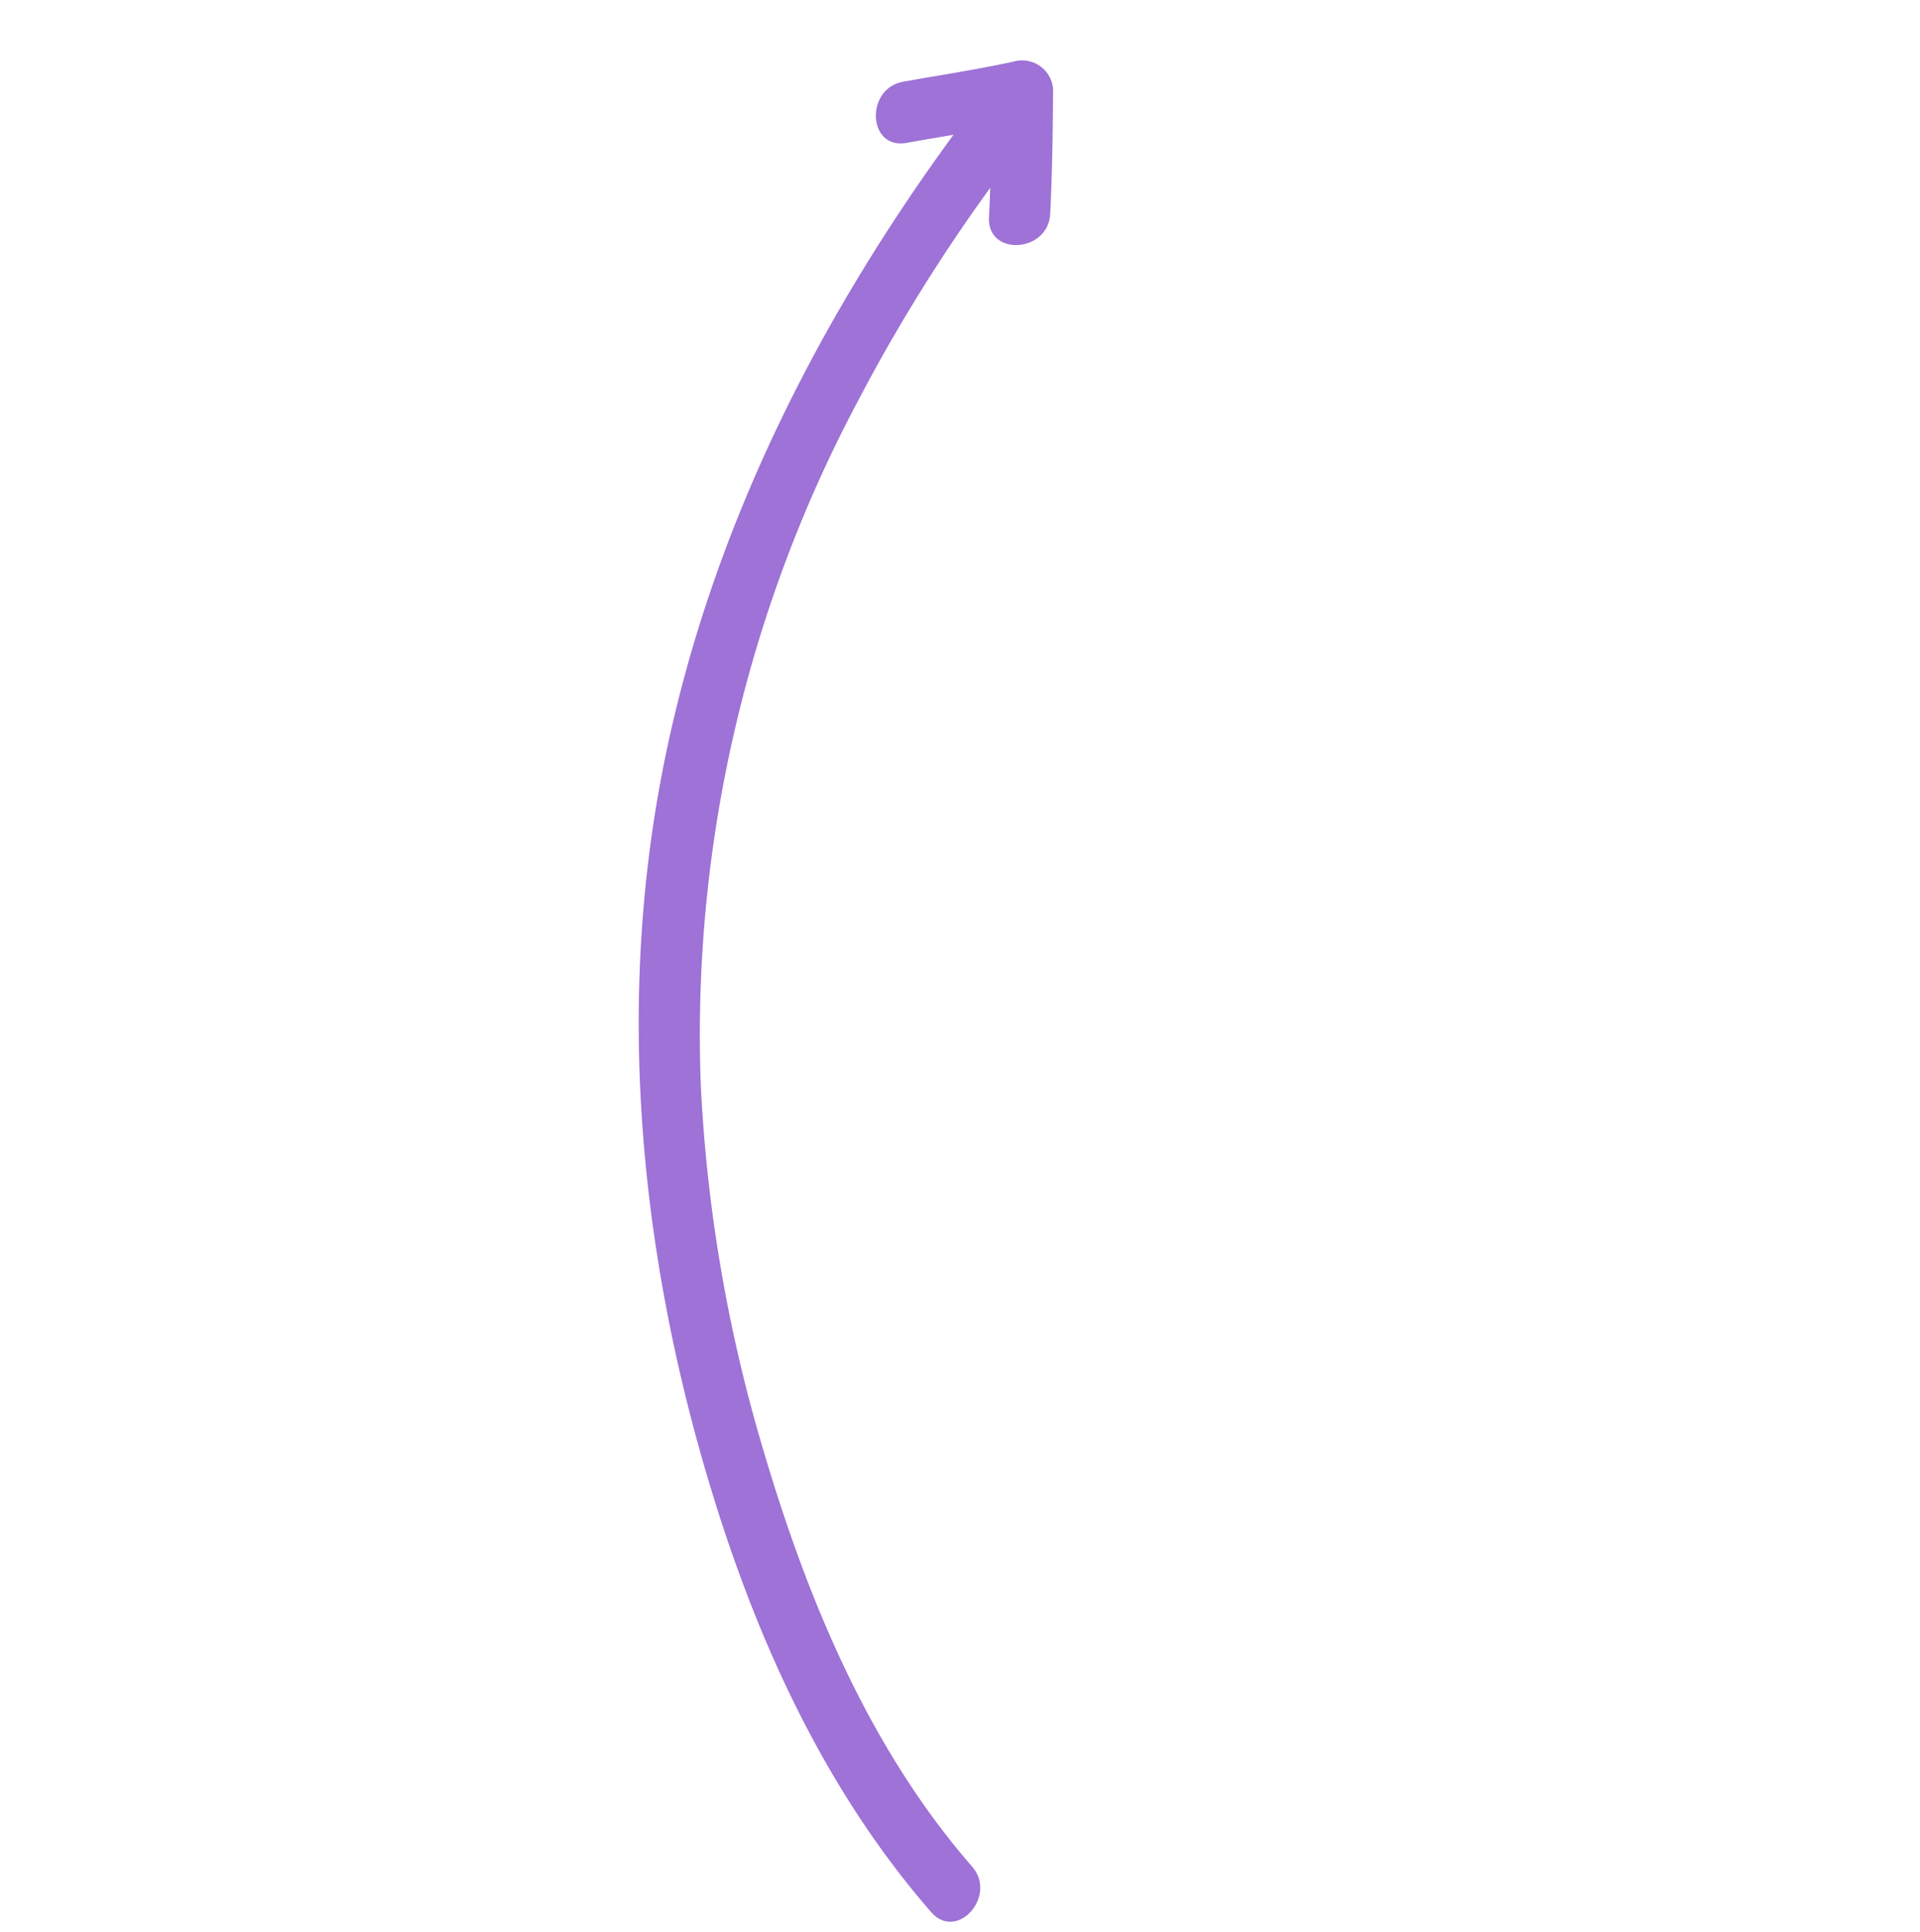
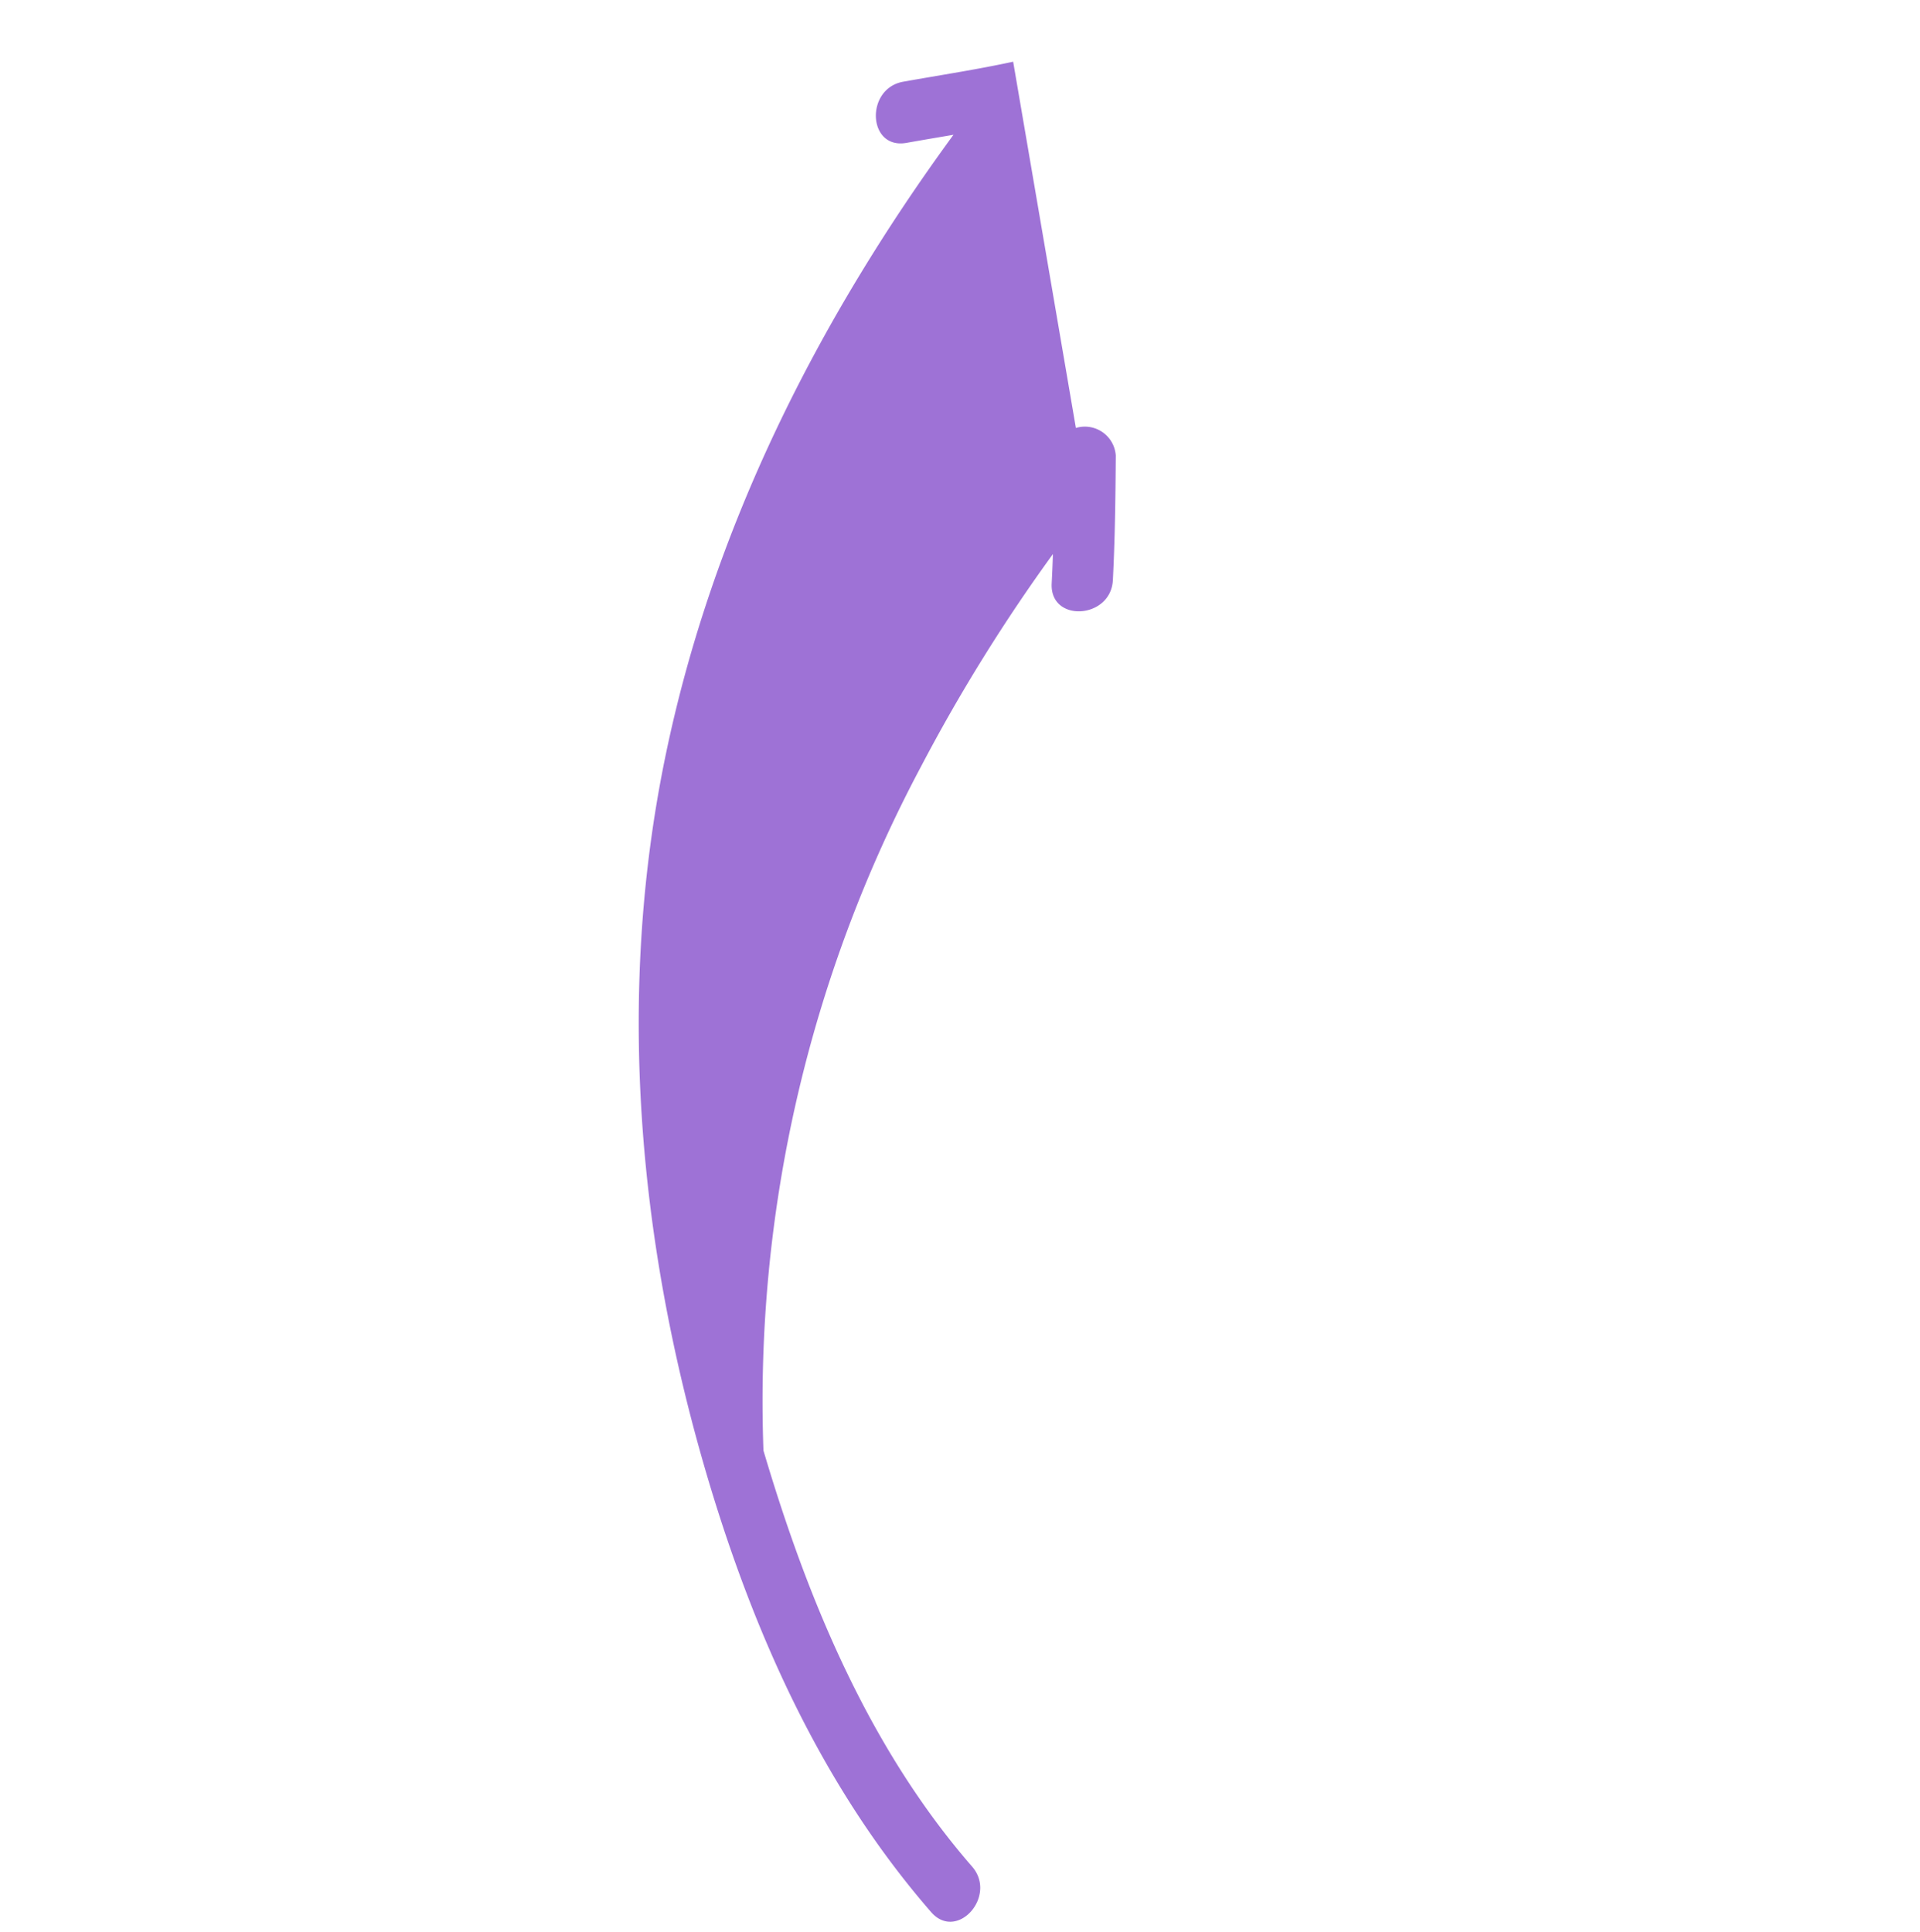
<svg xmlns="http://www.w3.org/2000/svg" width="137.374" height="138.242" viewBox="0 0 137.374 138.242">
-   <path id="curved-arrow" d="M1.088,112.025c2.166,1.562,4.218,3.247,6.325,4.886,2.2,1.713,5.327-1.365,3.1-3.1-.9-.7-1.791-1.407-2.683-2.112,16.45-1.674,32.568-6.07,46.916-14.485C69.82,88.374,81.892,75.353,90.977,60.532c6.148-10.029,11-20.989,12.441-32.748.343-2.8-4.043-2.768-4.382,0C97.671,38.945,92.716,49.313,86.9,58.8A110,110,0,0,1,70.425,79.671a96.6,96.6,0,0,1-43.876,24.364,123.492,123.492,0,0,1-17.657,3.171q.8-.675,1.62-1.339c2.2-1.781-.925-4.862-3.1-3.1-2.314,1.877-4.541,3.839-6.769,5.815a2.219,2.219,0,0,0,.444,3.441Z" transform="translate(156.469 78.566) rotate(132)" fill="#9e72d6" />
+   <path id="curved-arrow" d="M1.088,112.025c2.166,1.562,4.218,3.247,6.325,4.886,2.2,1.713,5.327-1.365,3.1-3.1-.9-.7-1.791-1.407-2.683-2.112,16.45-1.674,32.568-6.07,46.916-14.485C69.82,88.374,81.892,75.353,90.977,60.532c6.148-10.029,11-20.989,12.441-32.748.343-2.8-4.043-2.768-4.382,0C97.671,38.945,92.716,49.313,86.9,58.8a96.6,96.6,0,0,1-43.876,24.364,123.492,123.492,0,0,1-17.657,3.171q.8-.675,1.62-1.339c2.2-1.781-.925-4.862-3.1-3.1-2.314,1.877-4.541,3.839-6.769,5.815a2.219,2.219,0,0,0,.444,3.441Z" transform="translate(156.469 78.566) rotate(132)" fill="#9e72d6" />
</svg>